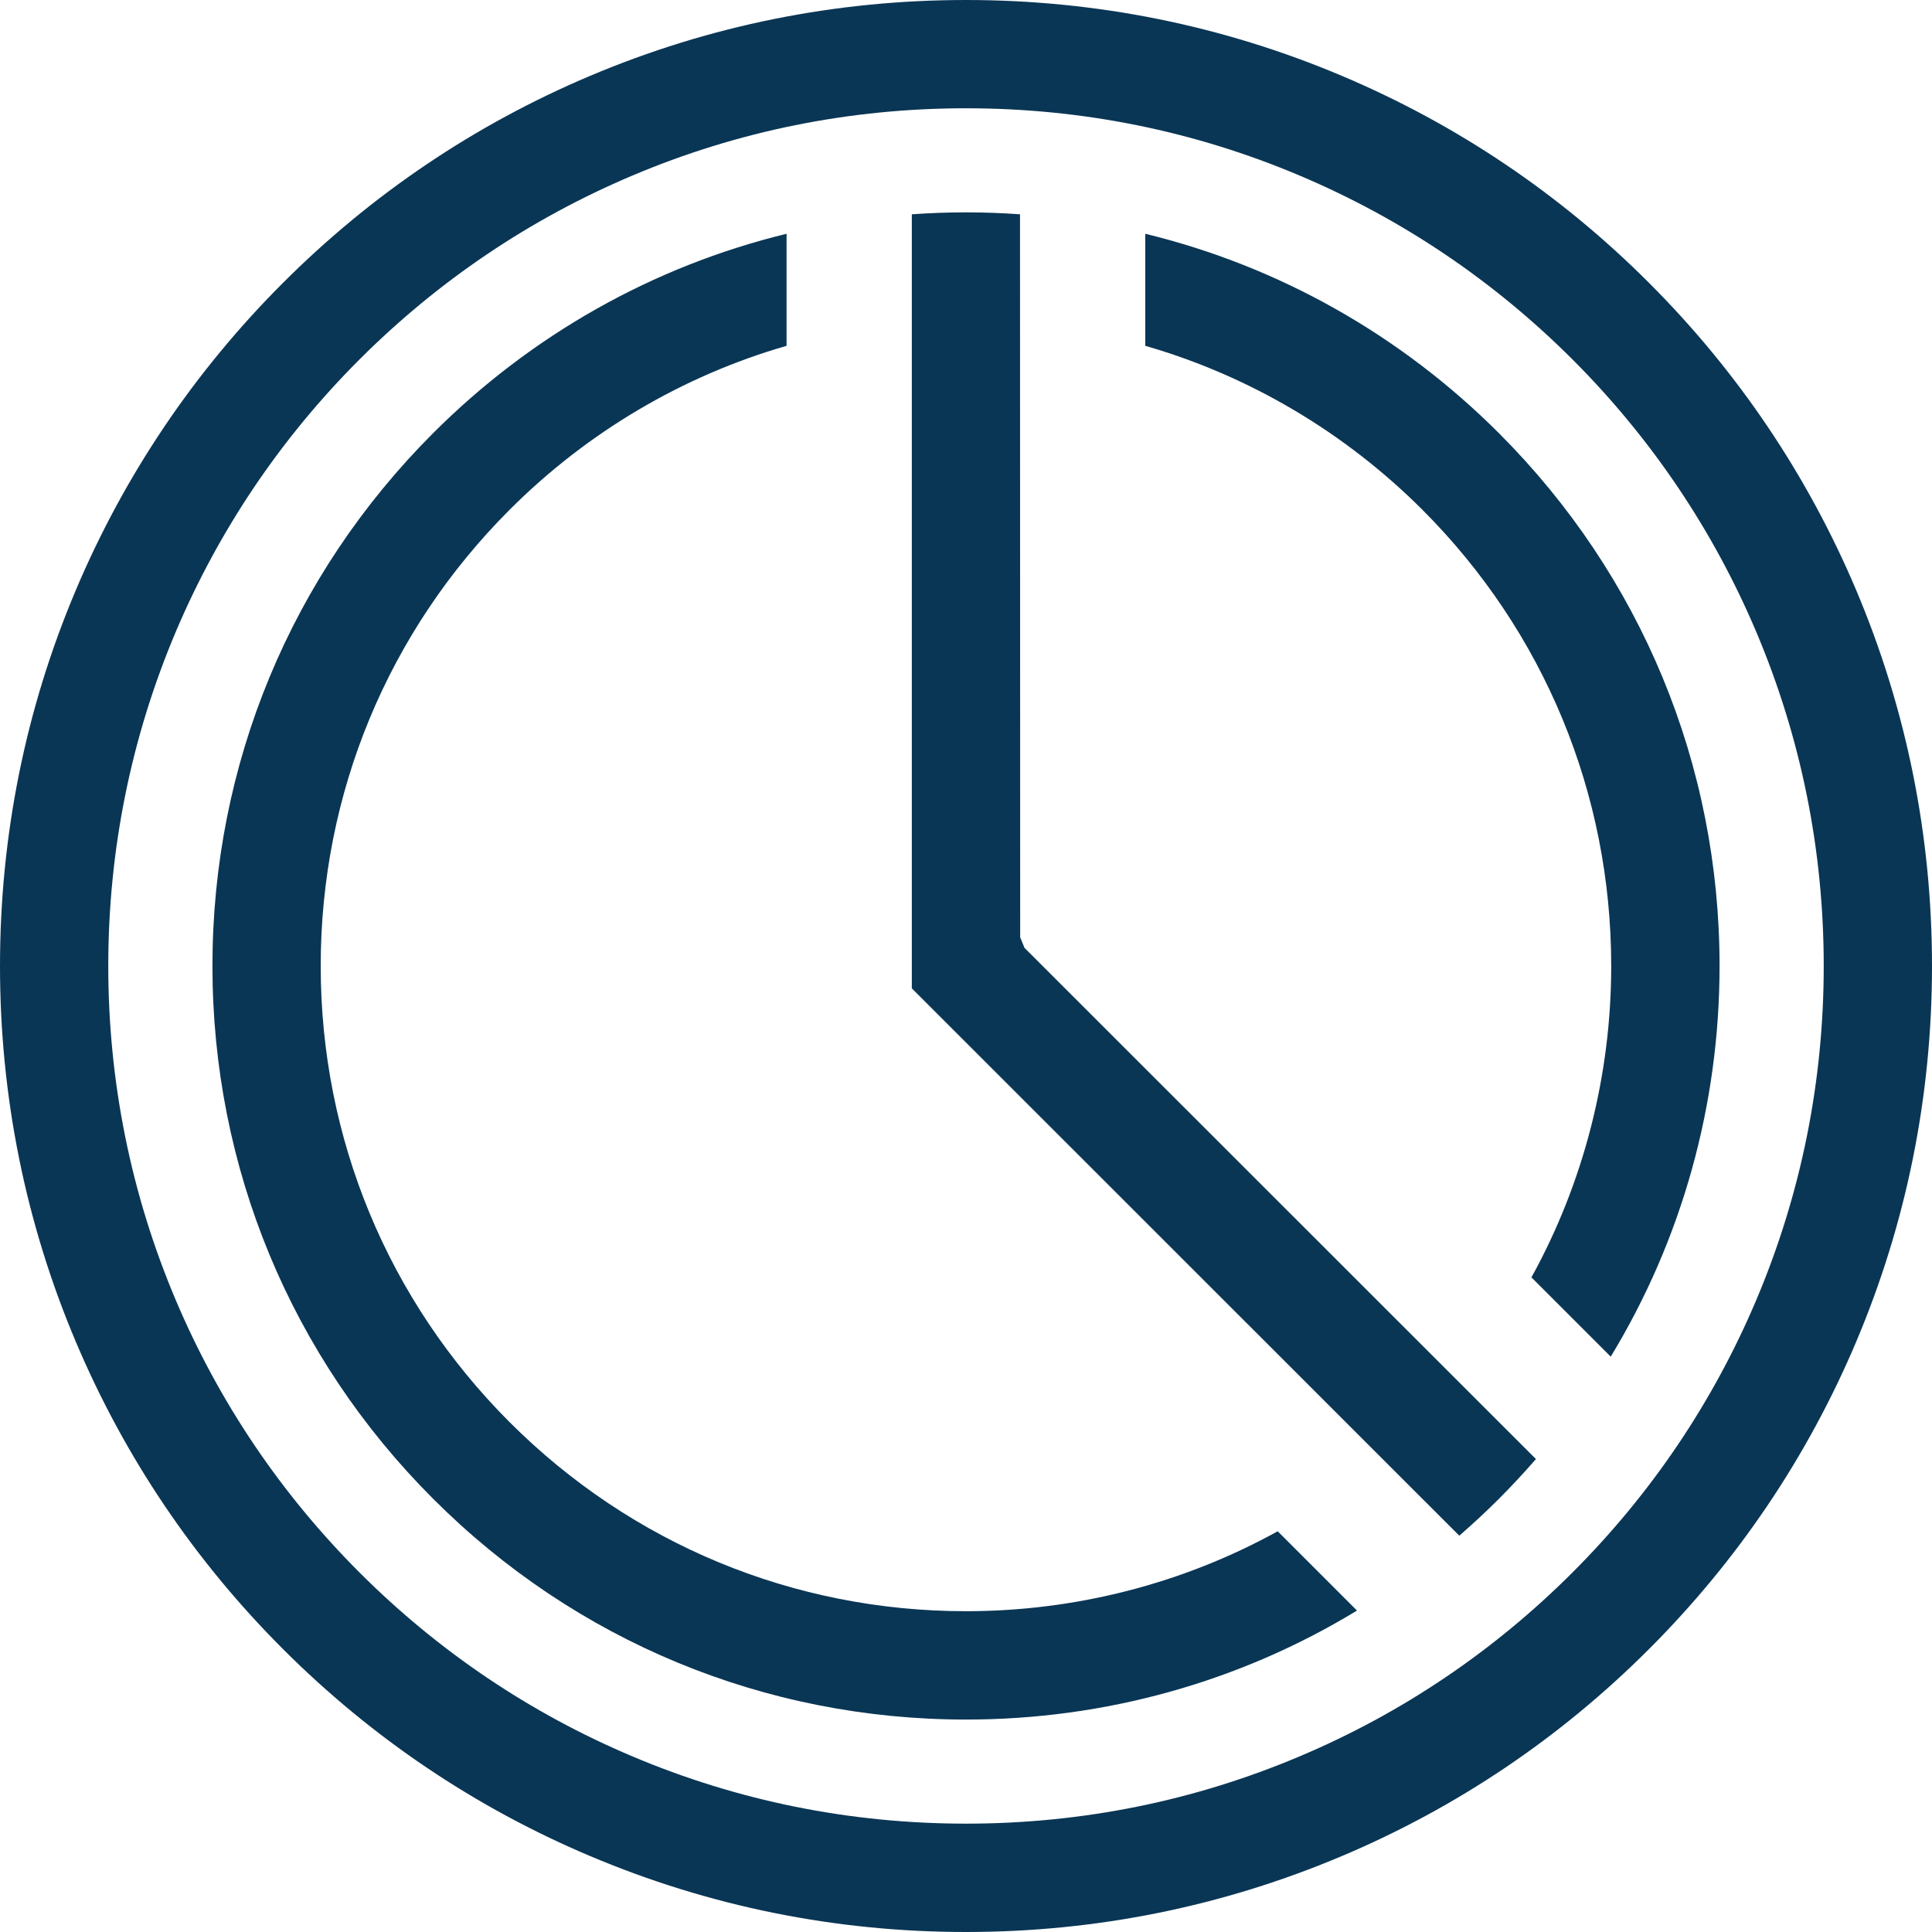
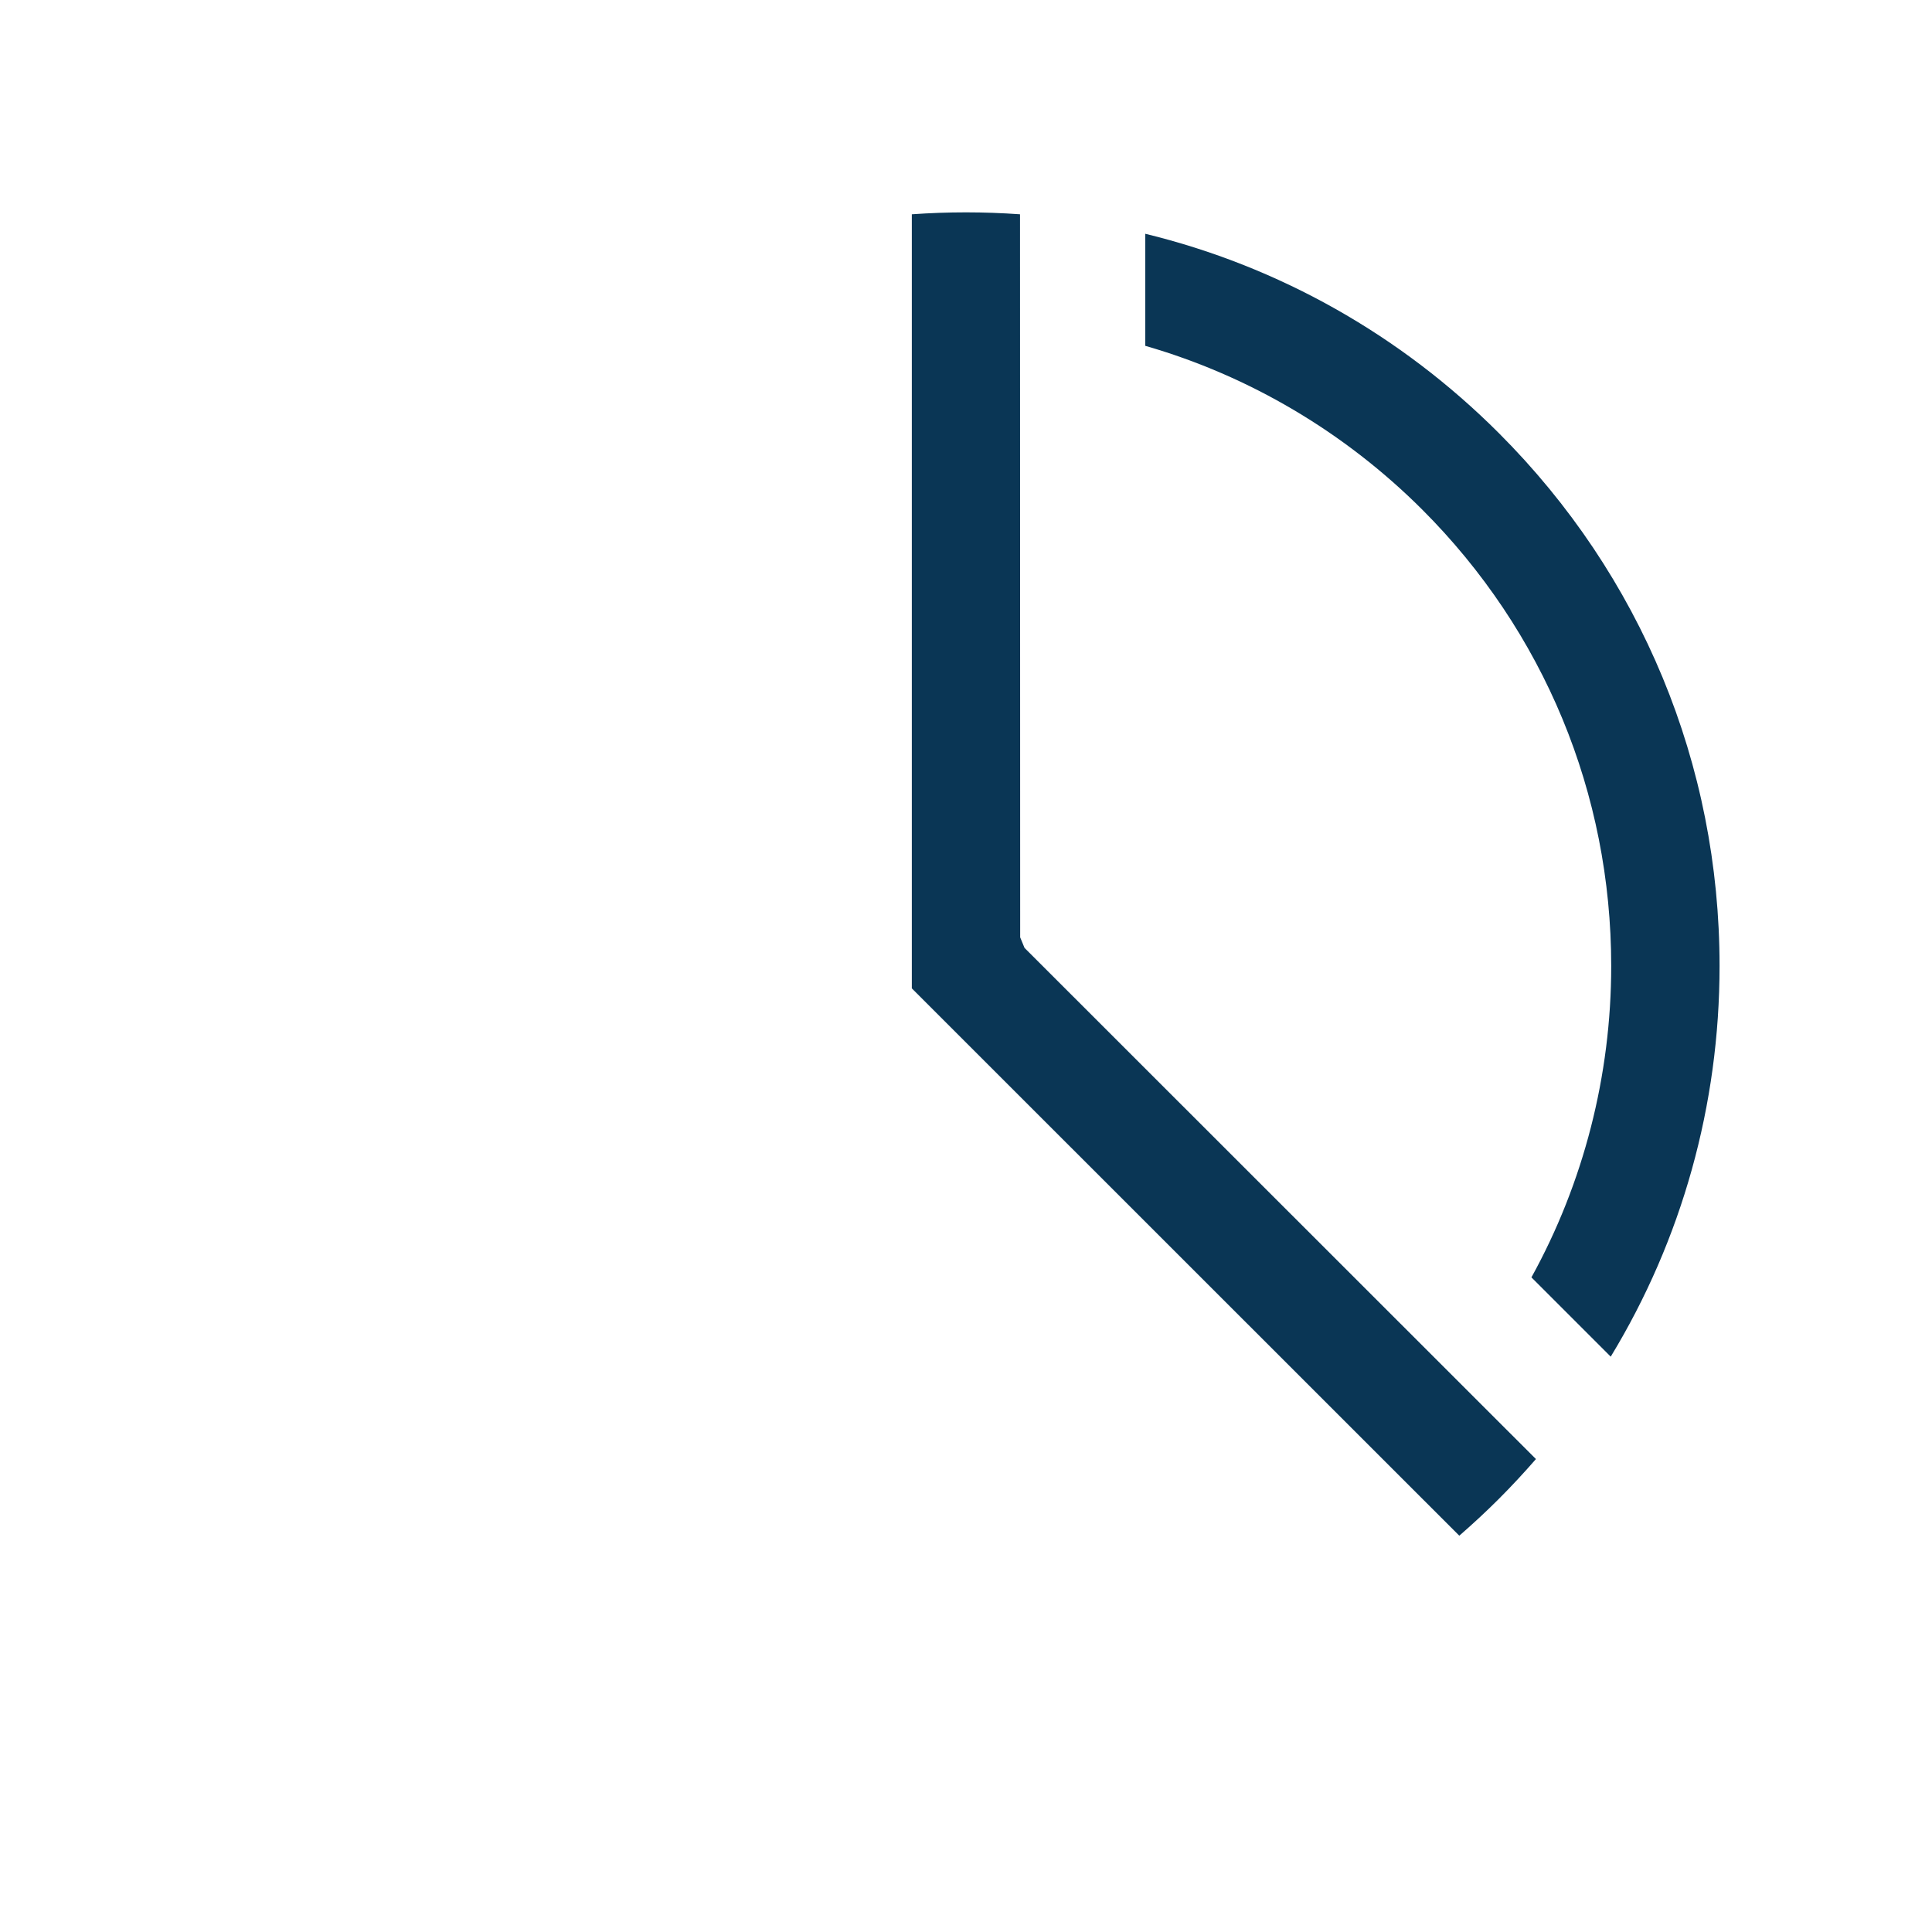
<svg xmlns="http://www.w3.org/2000/svg" width="24" height="24" viewBox="0 0 24 24" fill="none">
  <g id="Frame 1073716869">
-     <path id="Vector" d="M12 24C10.38 24 8.809 23.682 7.329 23.056C5.9 22.452 4.617 21.587 3.515 20.485C2.413 19.383 1.548 18.1 0.943 16.671C0.317 15.191 0 13.619 0 12C0 10.38 0.317 8.808 0.943 7.328C1.548 5.899 2.413 4.616 3.515 3.514C4.617 2.412 5.9 1.547 7.329 0.943C8.809 0.317 10.38 -0 12 -0C13.62 -0 15.191 0.317 16.671 0.943C18.1 1.547 19.384 2.412 20.485 3.514C21.587 4.616 22.452 5.899 23.057 7.328C23.683 8.808 24 10.38 24 12C24 13.619 23.683 15.191 23.057 16.671C22.452 18.1 21.587 19.383 20.485 20.485C19.384 21.587 18.1 22.452 16.671 23.056C15.191 23.682 13.62 24 12 24ZM12 1.345C10.561 1.345 9.166 1.626 7.853 2.182C6.584 2.719 5.445 3.487 4.466 4.465C3.487 5.444 2.719 6.584 2.182 7.852C1.627 9.166 1.345 10.561 1.345 12C1.345 13.438 1.627 14.834 2.182 16.147C2.719 17.415 3.487 18.555 4.466 19.534C5.444 20.512 6.584 21.281 7.853 21.817C9.166 22.373 10.561 22.654 12 22.654C13.439 22.654 14.834 22.373 16.147 21.817C17.416 21.281 18.555 20.512 19.534 19.534C20.513 18.555 21.281 17.416 21.818 16.147C22.373 14.834 22.655 13.438 22.655 12C22.655 10.561 22.373 9.166 21.818 7.852C21.281 6.584 20.513 5.444 19.534 4.465C18.555 3.487 17.416 2.719 16.147 2.182C14.834 1.626 13.439 1.345 12 1.345Z" fill="#0A3655" />
-     <path id="Vector_2" d="M12 21.361C9.499 21.361 7.149 20.387 5.381 18.619C3.612 16.851 2.639 14.5 2.639 11.999C2.639 9.499 3.613 7.148 5.381 5.38C6.601 4.16 8.115 3.307 9.771 2.904V4.296C8.479 4.668 7.293 5.37 6.332 6.331C4.818 7.845 3.984 9.858 3.984 11.999C3.984 14.14 4.818 16.154 6.332 17.668C7.846 19.181 9.859 20.015 12 20.015C13.36 20.015 14.696 19.672 15.872 19.022L16.857 20.007C15.4 20.894 13.726 21.361 12 21.361V21.361Z" fill="#0A3655" />
    <path id="Vector_3" d="M11.327 12.278V2.662C11.553 2.646 11.779 2.638 12 2.638C12.22 2.638 12.445 2.646 12.671 2.662L12.673 11.644L12.727 11.775L19.08 18.125C18.93 18.297 18.776 18.463 18.62 18.619C18.464 18.775 18.299 18.928 18.128 19.077L11.327 12.278Z" fill="#0A3655" />
    <path id="Vector_4" d="M19.024 15.868C19.673 14.692 20.015 13.358 20.015 12C20.015 9.859 19.182 7.845 17.668 6.331C16.706 5.37 15.519 4.668 14.227 4.296V2.904C15.884 3.307 17.399 4.16 18.619 5.38C20.387 7.148 21.361 9.499 21.361 12C21.361 13.724 20.894 15.397 20.009 16.853L19.024 15.868V15.868Z" fill="#0A3655" />
  </g>
</svg>